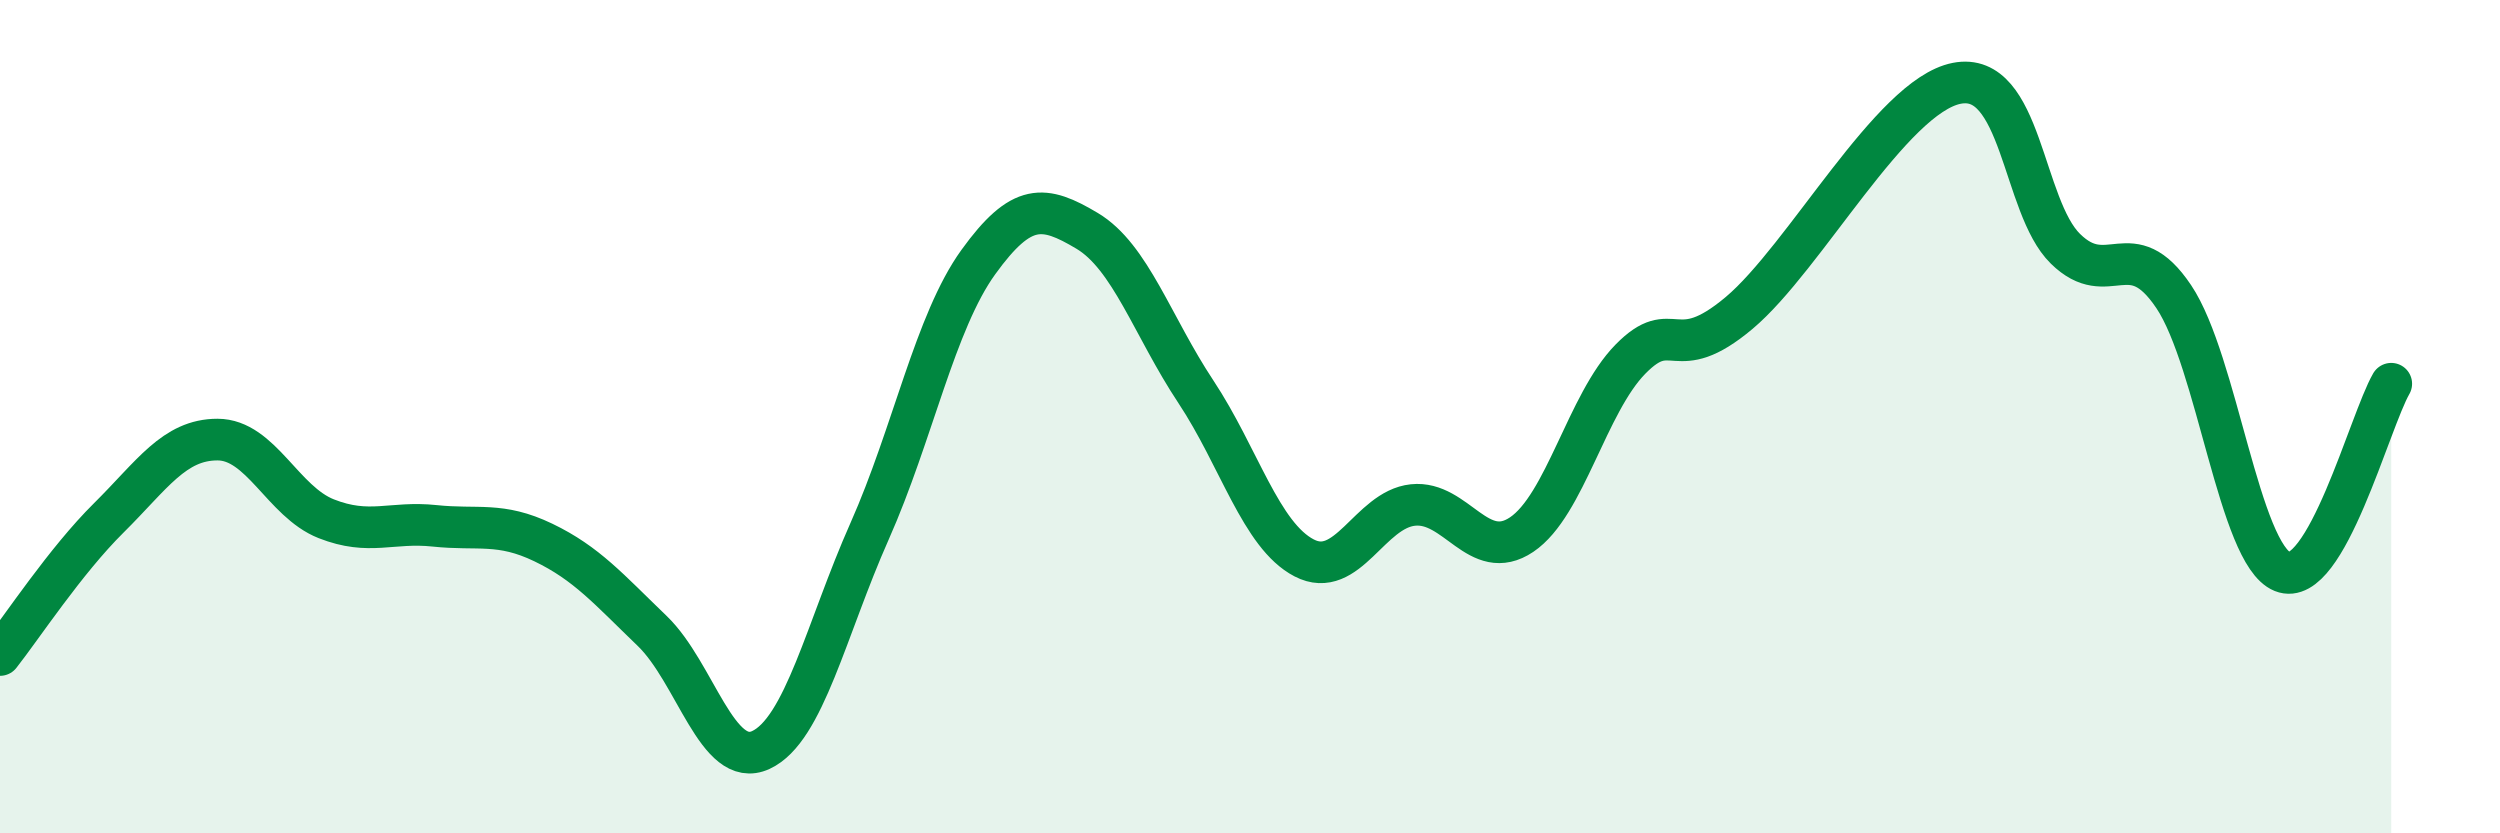
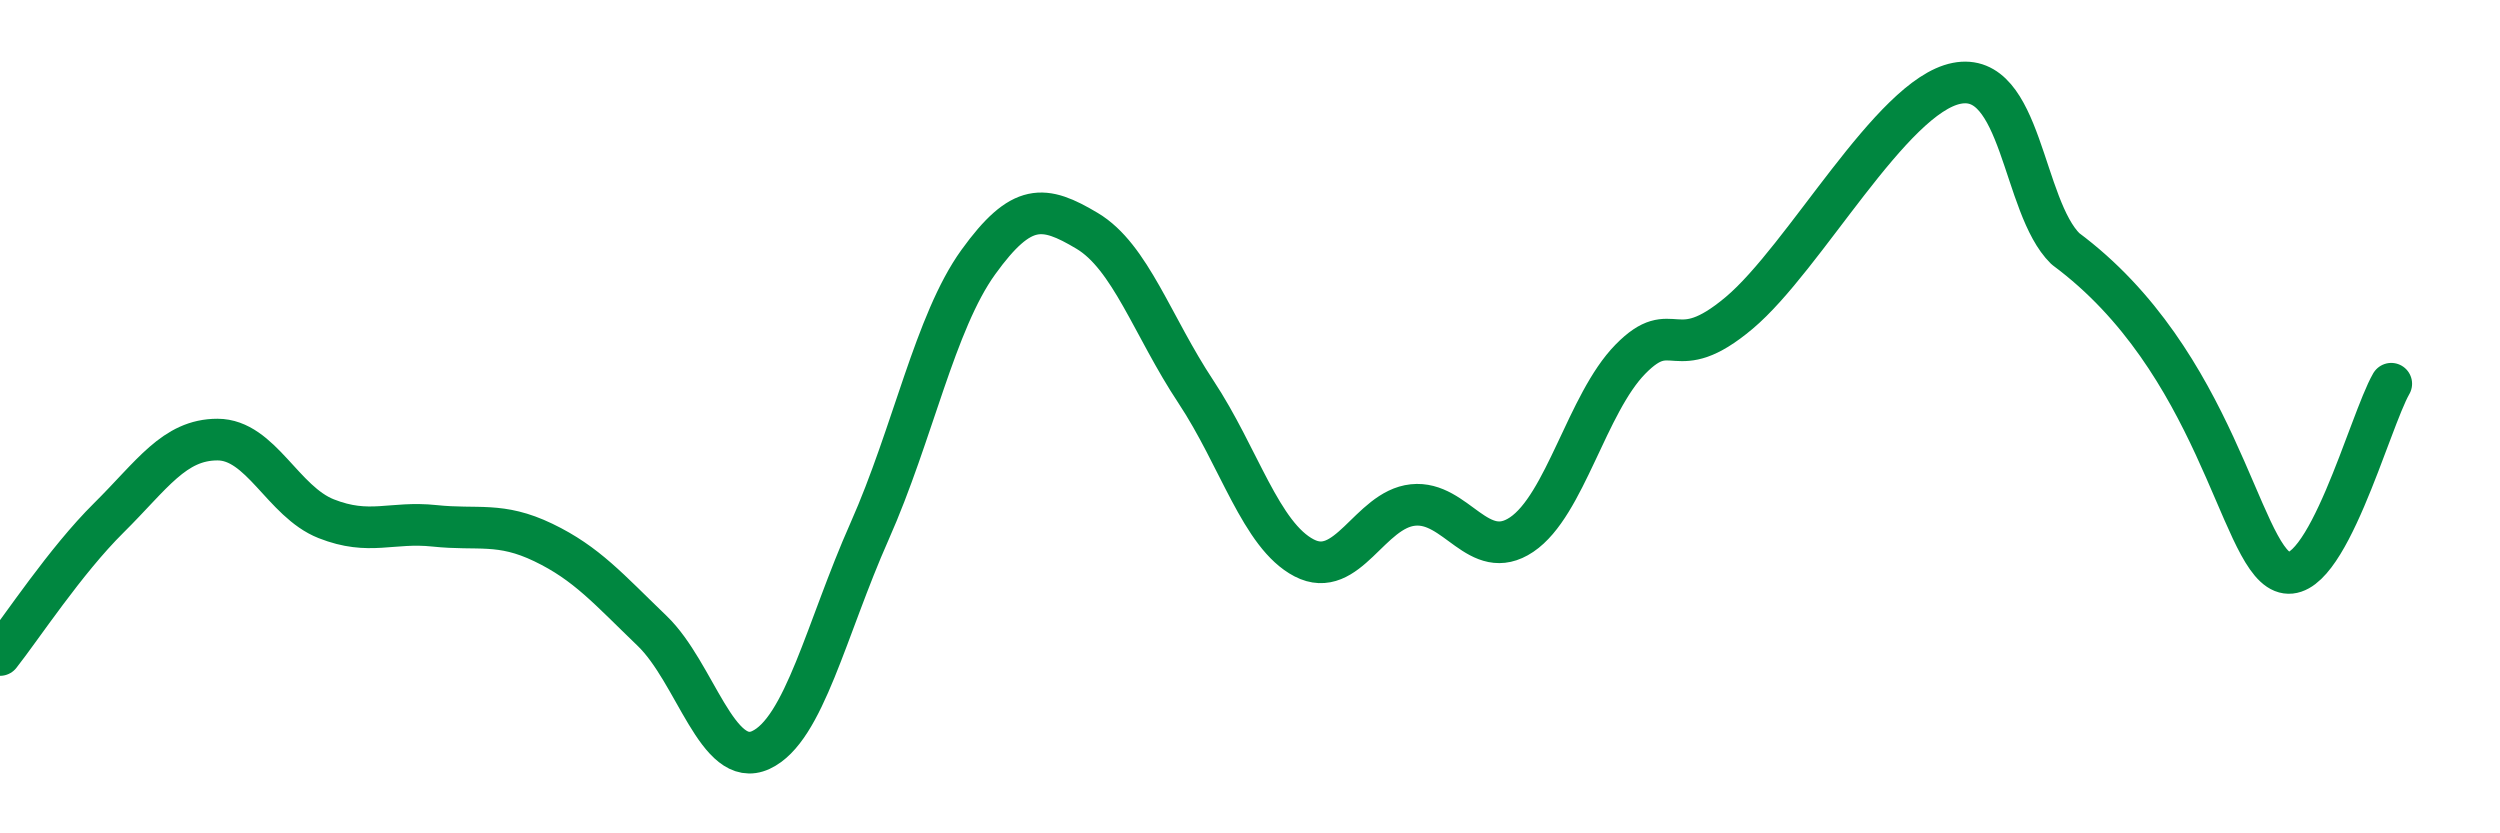
<svg xmlns="http://www.w3.org/2000/svg" width="60" height="20" viewBox="0 0 60 20">
-   <path d="M 0,15.72 C 0.52,15.06 1.57,13.46 2.61,12.43 C 3.65,11.4 4.18,10.55 5.22,10.55 C 6.26,10.55 6.79,12.04 7.83,12.45 C 8.87,12.86 9.39,12.51 10.43,12.62 C 11.47,12.73 12,12.52 13.04,13.02 C 14.08,13.52 14.61,14.14 15.65,15.14 C 16.69,16.14 17.22,18.48 18.26,18 C 19.3,17.52 19.83,15.09 20.87,12.75 C 21.91,10.41 22.44,7.73 23.48,6.29 C 24.52,4.85 25.05,4.92 26.09,5.54 C 27.13,6.16 27.66,7.83 28.7,9.4 C 29.74,10.97 30.26,12.85 31.3,13.39 C 32.34,13.93 32.87,12.23 33.91,12.12 C 34.95,12.01 35.48,13.53 36.52,12.83 C 37.56,12.13 38.09,9.68 39.13,8.62 C 40.17,7.56 40.17,8.83 41.74,7.51 C 43.31,6.19 45.39,2.31 46.96,2 C 48.53,1.69 48.53,4.95 49.57,5.97 C 50.61,6.99 51.13,5.57 52.17,7.12 C 53.21,8.67 53.74,13.3 54.78,13.72 C 55.82,14.14 56.87,10.11 57.39,9.21L57.39 20L0 20Z" fill="#008740" opacity="0.1" stroke-linecap="round" stroke-linejoin="round" />
-   <path d="M 0,15.72 C 0.52,15.06 1.57,13.46 2.61,12.43 C 3.65,11.4 4.18,10.55 5.22,10.55 C 6.26,10.55 6.79,12.04 7.83,12.45 C 8.87,12.86 9.39,12.51 10.43,12.62 C 11.47,12.73 12,12.52 13.04,13.02 C 14.08,13.52 14.61,14.14 15.65,15.14 C 16.69,16.14 17.22,18.48 18.26,18 C 19.3,17.52 19.83,15.09 20.87,12.75 C 21.91,10.41 22.44,7.73 23.48,6.29 C 24.52,4.85 25.05,4.92 26.09,5.54 C 27.13,6.16 27.66,7.83 28.7,9.4 C 29.74,10.97 30.26,12.85 31.3,13.39 C 32.34,13.93 32.87,12.23 33.91,12.12 C 34.95,12.01 35.48,13.53 36.52,12.83 C 37.56,12.13 38.09,9.68 39.13,8.62 C 40.17,7.56 40.17,8.83 41.74,7.51 C 43.31,6.19 45.39,2.31 46.96,2 C 48.53,1.69 48.53,4.95 49.57,5.97 C 50.61,6.99 51.13,5.57 52.17,7.12 C 53.21,8.67 53.74,13.3 54.78,13.72 C 55.82,14.14 56.87,10.11 57.39,9.21" stroke="#008740" stroke-width="1" fill="none" stroke-linecap="round" stroke-linejoin="round" />
+   <path d="M 0,15.72 C 0.52,15.06 1.57,13.46 2.61,12.43 C 3.65,11.4 4.18,10.55 5.22,10.55 C 6.26,10.55 6.79,12.04 7.83,12.45 C 8.87,12.86 9.39,12.51 10.43,12.62 C 11.47,12.73 12,12.52 13.04,13.02 C 14.08,13.52 14.61,14.14 15.65,15.14 C 16.69,16.14 17.22,18.48 18.26,18 C 19.3,17.52 19.83,15.09 20.87,12.75 C 21.91,10.41 22.44,7.73 23.48,6.29 C 24.52,4.85 25.05,4.92 26.09,5.54 C 27.13,6.16 27.66,7.83 28.7,9.4 C 29.74,10.97 30.26,12.85 31.3,13.39 C 32.34,13.93 32.87,12.23 33.91,12.12 C 34.95,12.01 35.48,13.53 36.52,12.83 C 37.56,12.13 38.09,9.68 39.13,8.62 C 40.17,7.56 40.17,8.83 41.74,7.51 C 43.31,6.19 45.39,2.31 46.96,2 C 48.53,1.69 48.53,4.95 49.57,5.97 C 53.21,8.67 53.74,13.3 54.78,13.72 C 55.82,14.14 56.87,10.11 57.39,9.21" stroke="#008740" stroke-width="1" fill="none" stroke-linecap="round" stroke-linejoin="round" />
</svg>